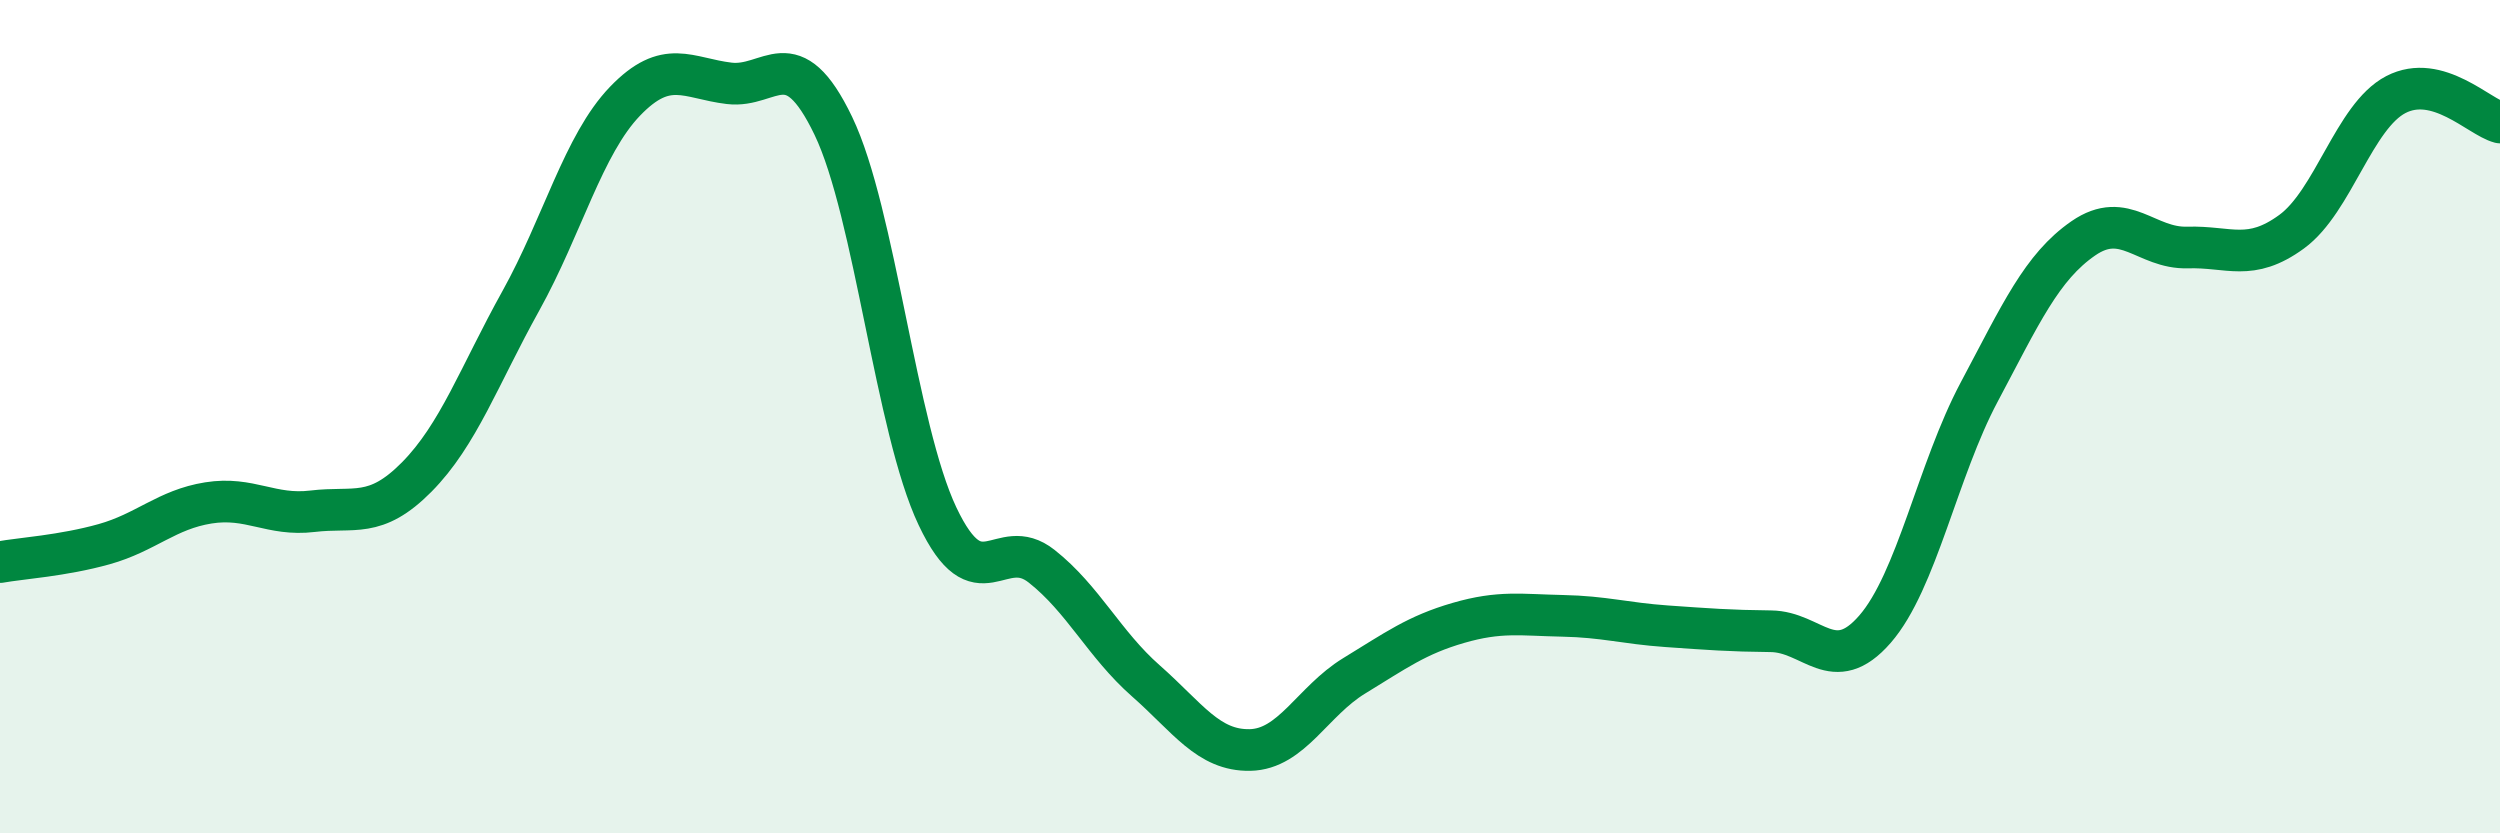
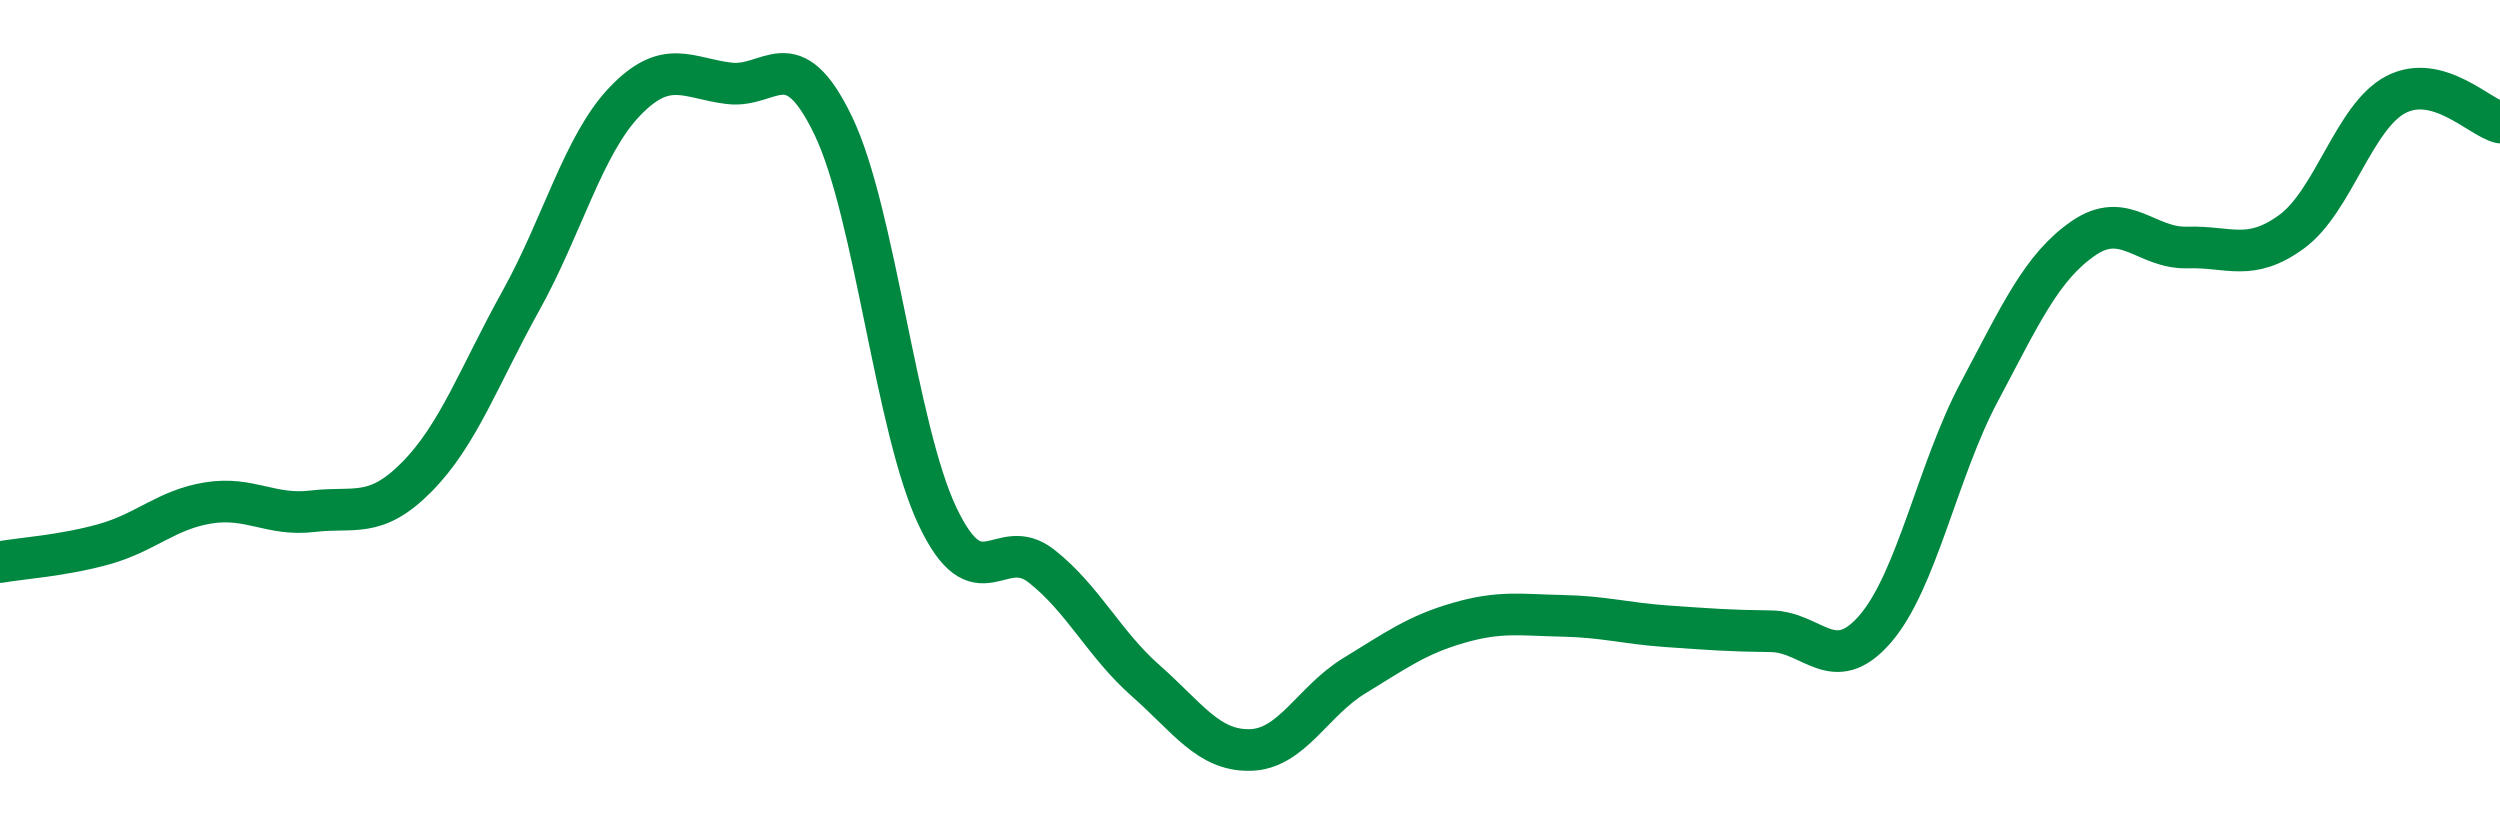
<svg xmlns="http://www.w3.org/2000/svg" width="60" height="20" viewBox="0 0 60 20">
-   <path d="M 0,13.49 C 0.5,13.4 1.5,13.34 2.5,13.06 C 3.5,12.78 4,12.23 5,12.07 C 6,11.91 6.5,12.39 7.5,12.27 C 8.5,12.15 9,12.46 10,11.45 C 11,10.44 11.5,9.02 12.5,7.22 C 13.5,5.42 14,3.47 15,2.43 C 16,1.39 16.5,1.88 17.5,2 C 18.5,2.12 19,0.94 20,3.02 C 21,5.1 21.5,10.28 22.5,12.39 C 23.5,14.5 24,12.8 25,13.59 C 26,14.38 26.5,15.46 27.5,16.34 C 28.5,17.22 29,18.02 30,18 C 31,17.98 31.5,16.83 32.5,16.22 C 33.5,15.61 34,15.24 35,14.95 C 36,14.66 36.5,14.76 37.5,14.78 C 38.5,14.8 39,14.96 40,15.03 C 41,15.1 41.5,15.14 42.5,15.15 C 43.5,15.16 44,16.25 45,15.1 C 46,13.95 46.5,11.29 47.5,9.41 C 48.5,7.53 49,6.41 50,5.72 C 51,5.03 51.5,5.97 52.5,5.94 C 53.5,5.91 54,6.29 55,5.56 C 56,4.83 56.5,2.79 57.5,2.27 C 58.5,1.75 59.5,2.81 60,2.94L60 20L0 20Z" fill="#008740" opacity="0.1" stroke-linecap="round" stroke-linejoin="round" />
  <path d="M 0,13.49 C 0.5,13.4 1.5,13.34 2.5,13.06 C 3.5,12.78 4,12.23 5,12.07 C 6,11.91 6.5,12.39 7.5,12.27 C 8.5,12.15 9,12.46 10,11.45 C 11,10.44 11.5,9.02 12.5,7.22 C 13.5,5.42 14,3.47 15,2.43 C 16,1.39 16.5,1.88 17.5,2 C 18.5,2.12 19,0.94 20,3.02 C 21,5.1 21.5,10.28 22.5,12.39 C 23.5,14.5 24,12.8 25,13.59 C 26,14.38 26.5,15.46 27.5,16.34 C 28.5,17.22 29,18.02 30,18 C 31,17.98 31.5,16.83 32.5,16.22 C 33.5,15.61 34,15.24 35,14.95 C 36,14.66 36.5,14.76 37.5,14.78 C 38.5,14.8 39,14.96 40,15.03 C 41,15.1 41.5,15.14 42.5,15.15 C 43.5,15.16 44,16.25 45,15.1 C 46,13.95 46.5,11.29 47.5,9.41 C 48.5,7.53 49,6.41 50,5.72 C 51,5.03 51.5,5.97 52.5,5.94 C 53.5,5.91 54,6.29 55,5.56 C 56,4.83 56.5,2.79 57.5,2.27 C 58.5,1.75 59.5,2.81 60,2.94" stroke="#008740" stroke-width="1" fill="none" stroke-linecap="round" stroke-linejoin="round" />
</svg>